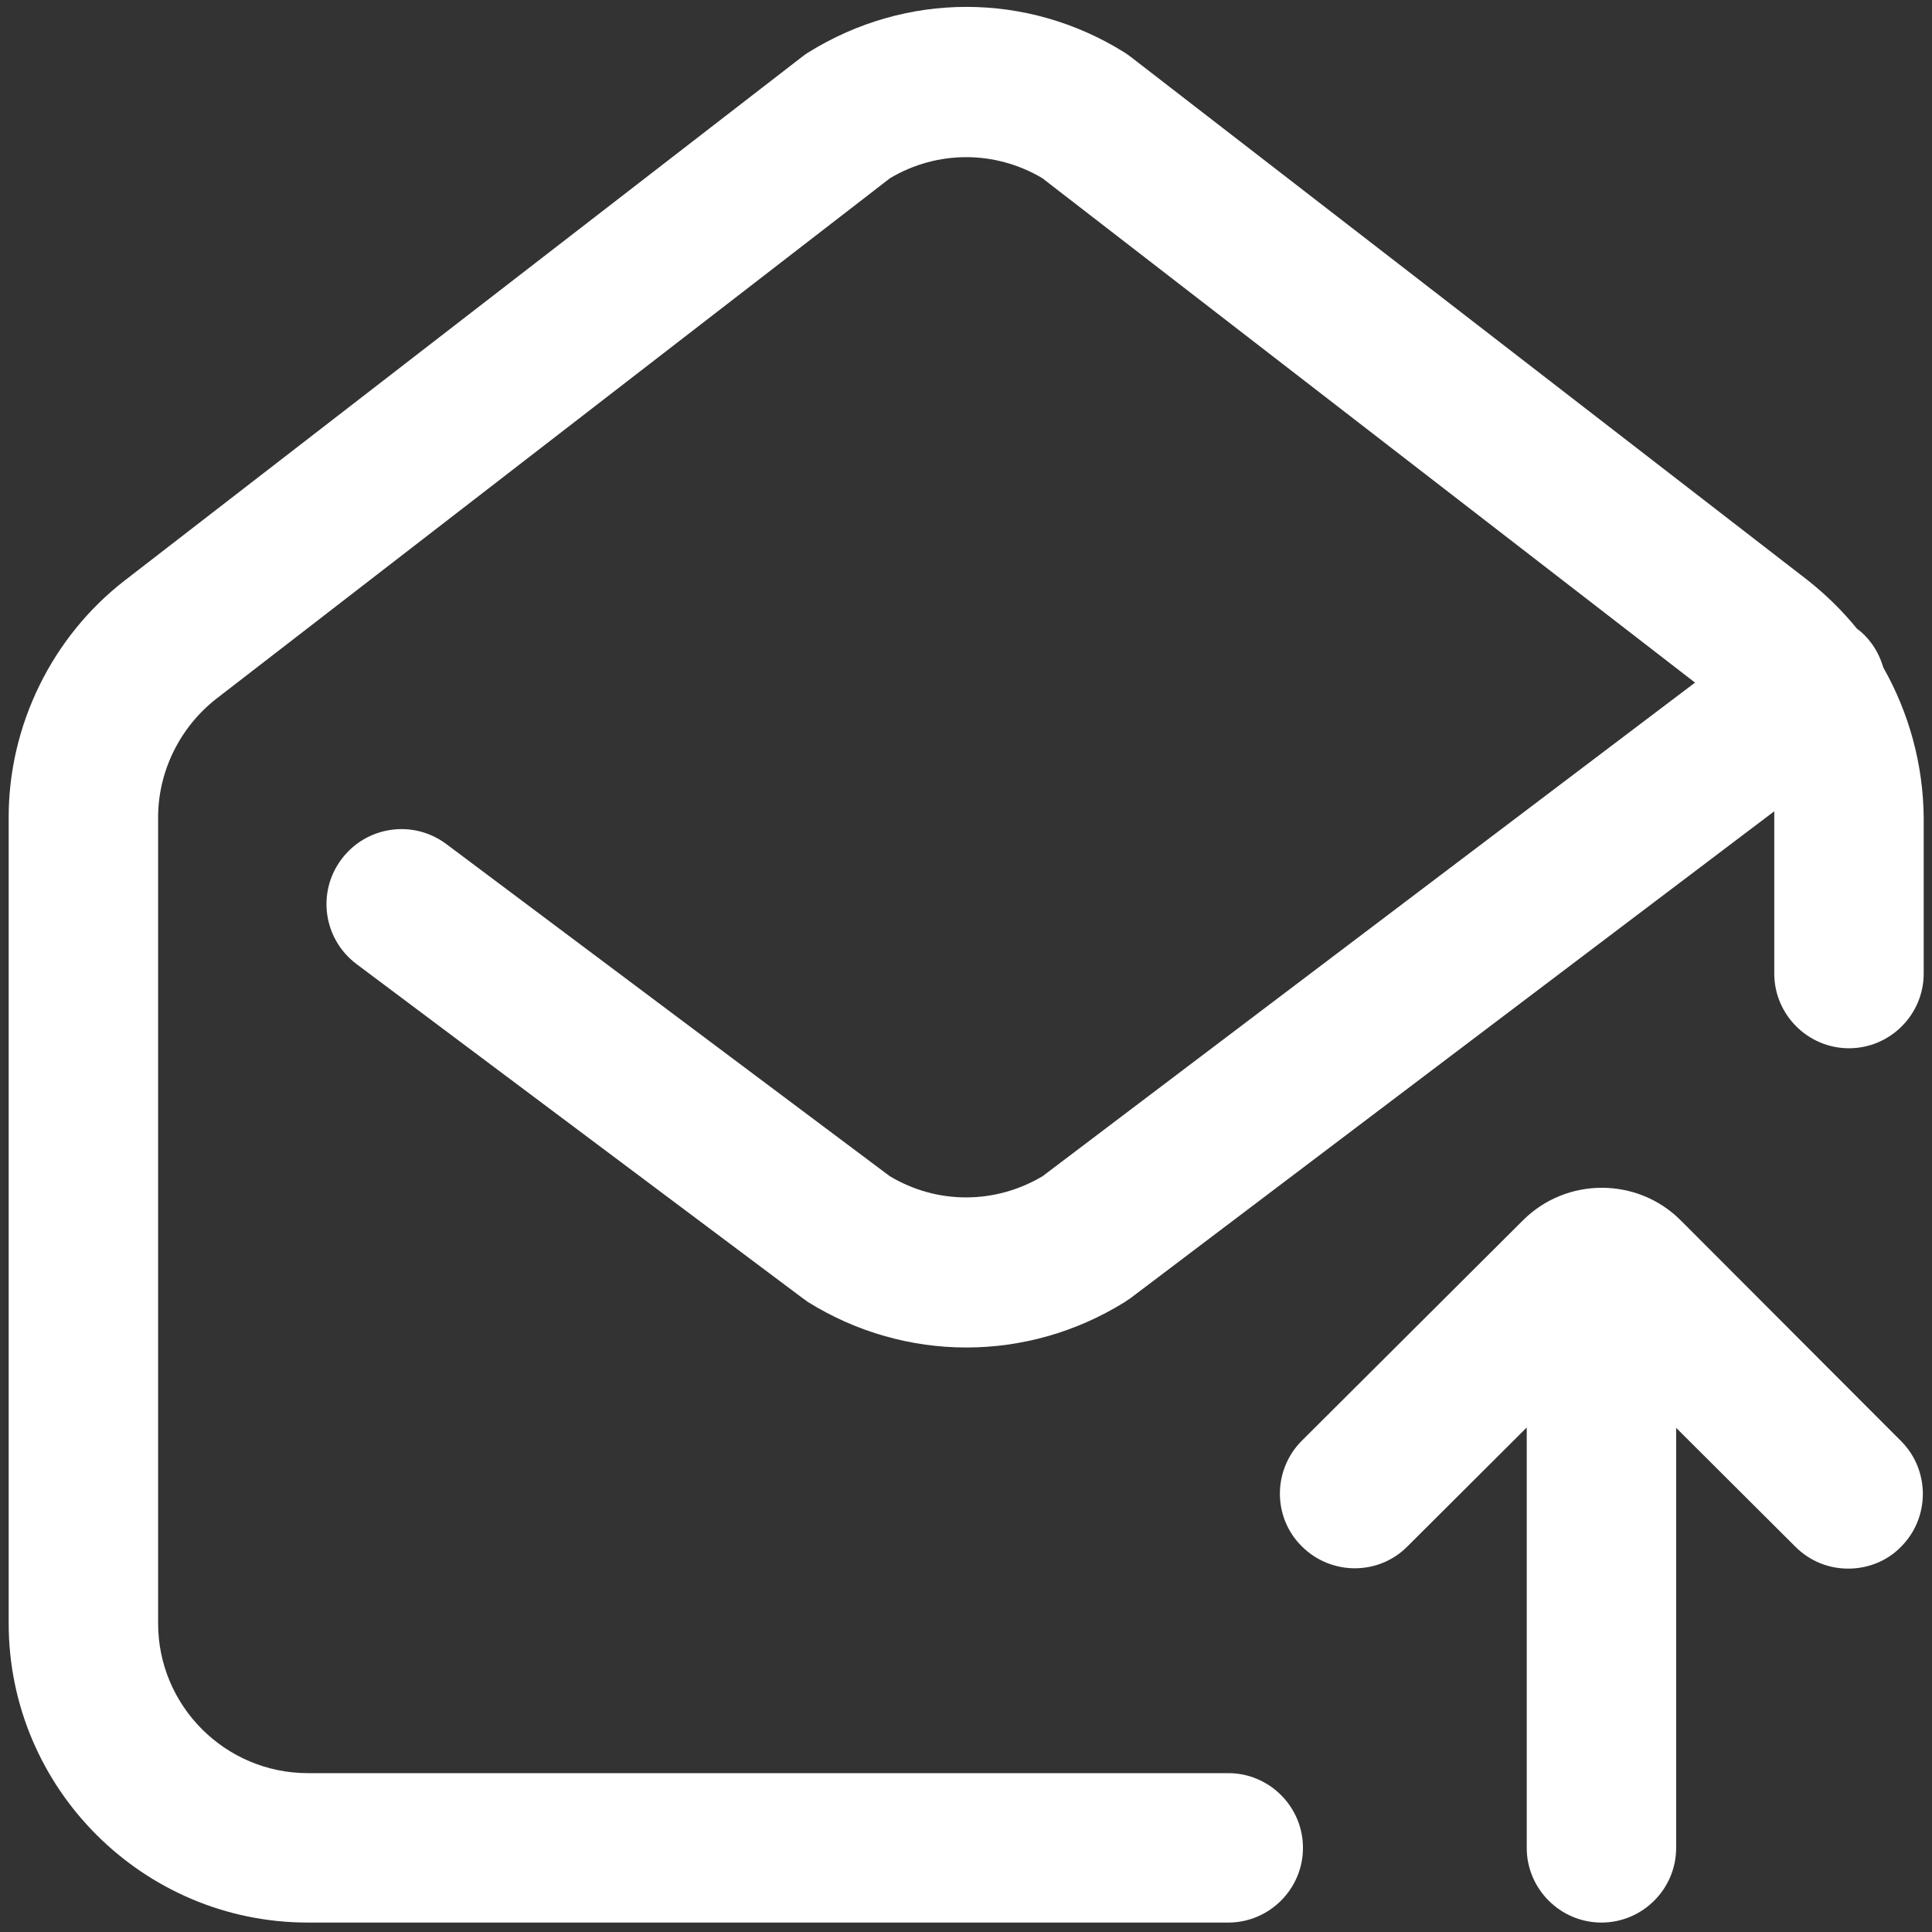
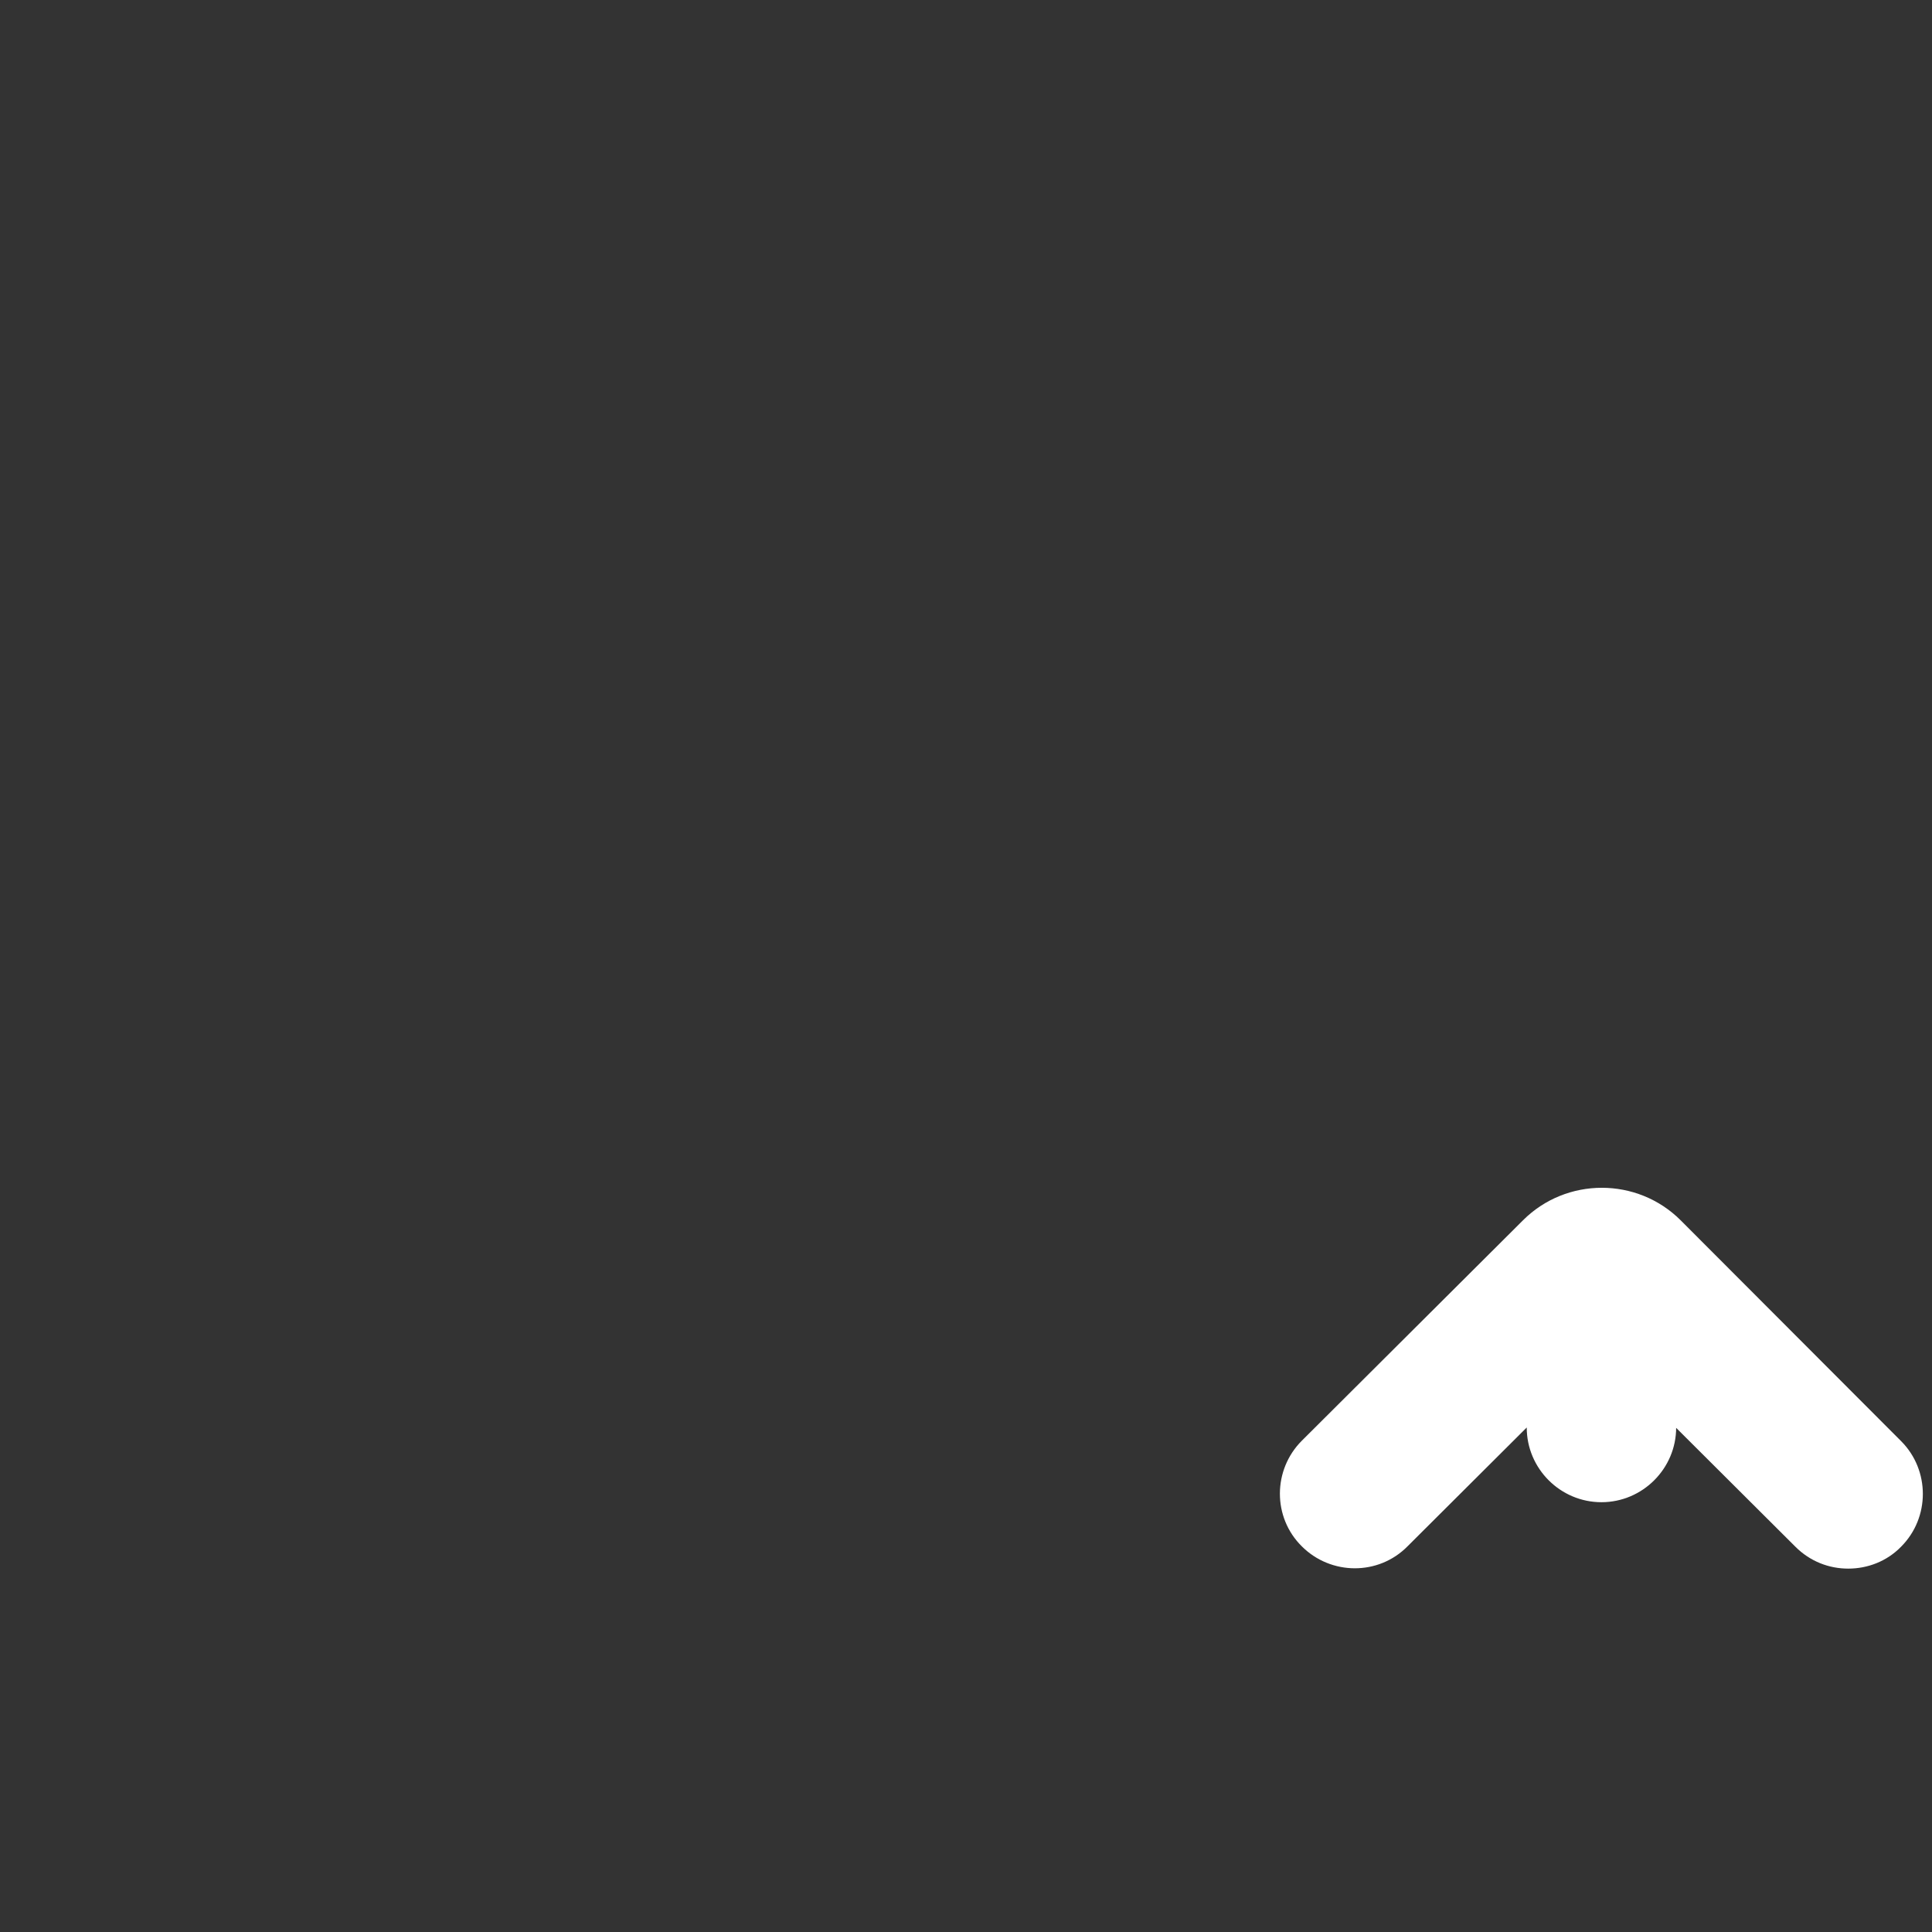
<svg xmlns="http://www.w3.org/2000/svg" version="1.1" id="Capa_1" x="0px" y="0px" viewBox="1422.4 141 512 512" style="enable-background:new 1422.4 141 512 512;" xml:space="preserve">
  <rect x="1422.4" y="141" width="512" height="512" fill="#333333" stroke="none" />
  <style type="text/css">
	.st0{fill:#8CC63F;}
	.st1{fill:none;}
	.st2{fill:#FFFFFF;}
</style>
  <g>
-     <path class="st2" d="M1921.5,317.9c-0.7-2.3-1.7-4.5-3.2-6.5c-1.1-1.5-2.4-2.8-3.8-3.8c-3.8-4.7-8.2-9-13-12.8l-179.4-138.7   c-0.5-0.4-1.1-0.8-1.7-1.2c-25.8-16.1-57.9-16.1-83.8,0c-0.6,0.4-1.1,0.7-1.7,1.2l-179.4,138.7c-19.3,14.9-30.8,38.4-30.8,62.7   v213.7c0,43.7,35.6,79.3,79.3,79.3h243.9c10.9,0,19.8-8.9,19.8-19.8s-8.9-19.8-19.8-19.8h-243.9c-21.9,0-39.7-17.8-39.7-39.7V357.6   c0-12.2,5.8-23.9,15.4-31.4l178.6-138c12.5-7.4,27.8-7.4,40.3,0l173,133.7l-172.9,130.8c-12.6,7.5-28,7.5-40.5,0l-117.5-88   c-8.8-6.6-21.2-4.8-27.8,4c-6.6,8.8-4.8,21.2,4,27.8l118.3,88.6c0.5,0.3,0.9,0.7,1.4,1c12.9,8,27.4,12,41.9,12s29-4,41.9-12   c0.5-0.3,1-0.7,1.5-1l170.7-129.1c0,0.6,0,1.2,0,1.8v41.2c0,10.9,8.9,19.8,19.8,19.8c10.9,0,19.8-8.9,19.8-19.8v-41.2   C1932.1,343.6,1928.3,329.9,1921.5,317.9z" />
-     <path class="st2" d="M1867.8,464.4c-11.5-11.5-30.3-11.5-41.8,0l-58.6,58.4c-7.7,7.7-7.8,20.3,0,28c7.7,7.7,20.3,7.8,28,0   l31.6-31.5v111.4c0,10.9,8.9,19.8,19.8,19.8s19.8-8.9,19.8-19.8V519.4l31.6,31.5c3.9,3.9,8.9,5.8,14,5.8c5.1,0,10.2-1.9,14-5.8   c7.7-7.7,7.7-20.3,0-28L1867.8,464.4z" />
+     <path class="st2" d="M1867.8,464.4c-11.5-11.5-30.3-11.5-41.8,0l-58.6,58.4c-7.7,7.7-7.8,20.3,0,28c7.7,7.7,20.3,7.8,28,0   l31.6-31.5c0,10.9,8.9,19.8,19.8,19.8s19.8-8.9,19.8-19.8V519.4l31.6,31.5c3.9,3.9,8.9,5.8,14,5.8c5.1,0,10.2-1.9,14-5.8   c7.7-7.7,7.7-20.3,0-28L1867.8,464.4z" />
  </g>
</svg>